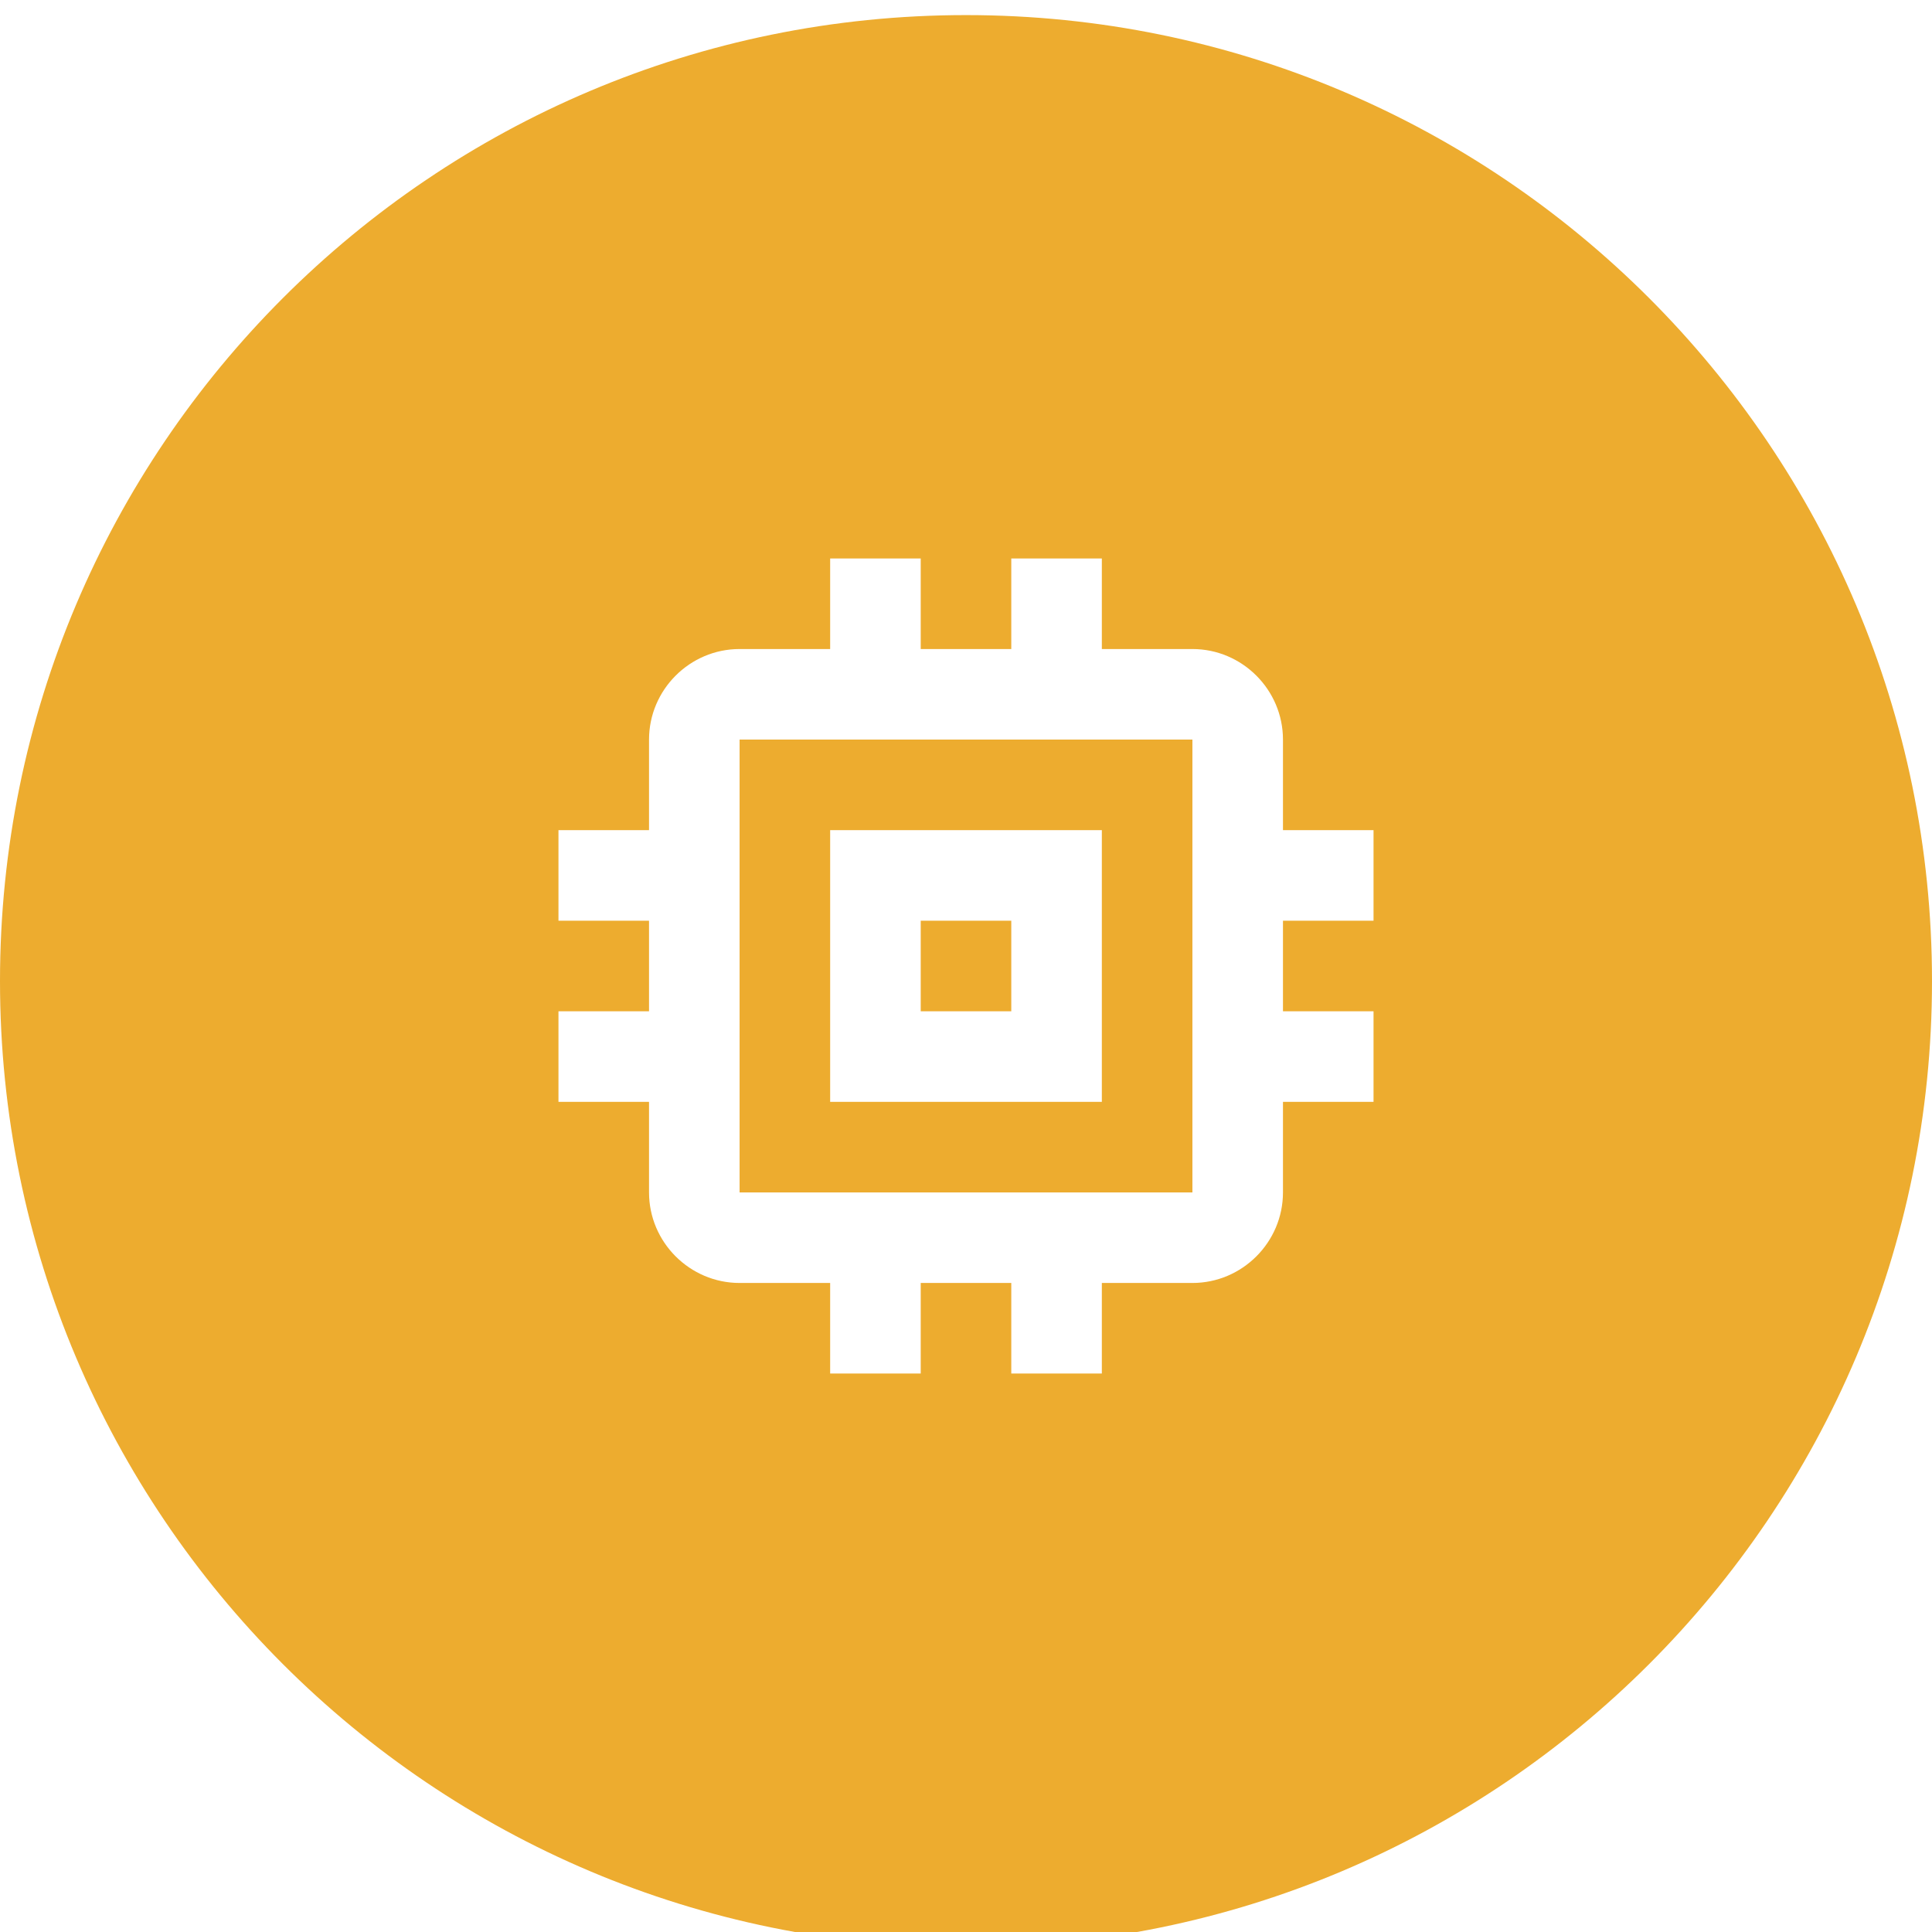
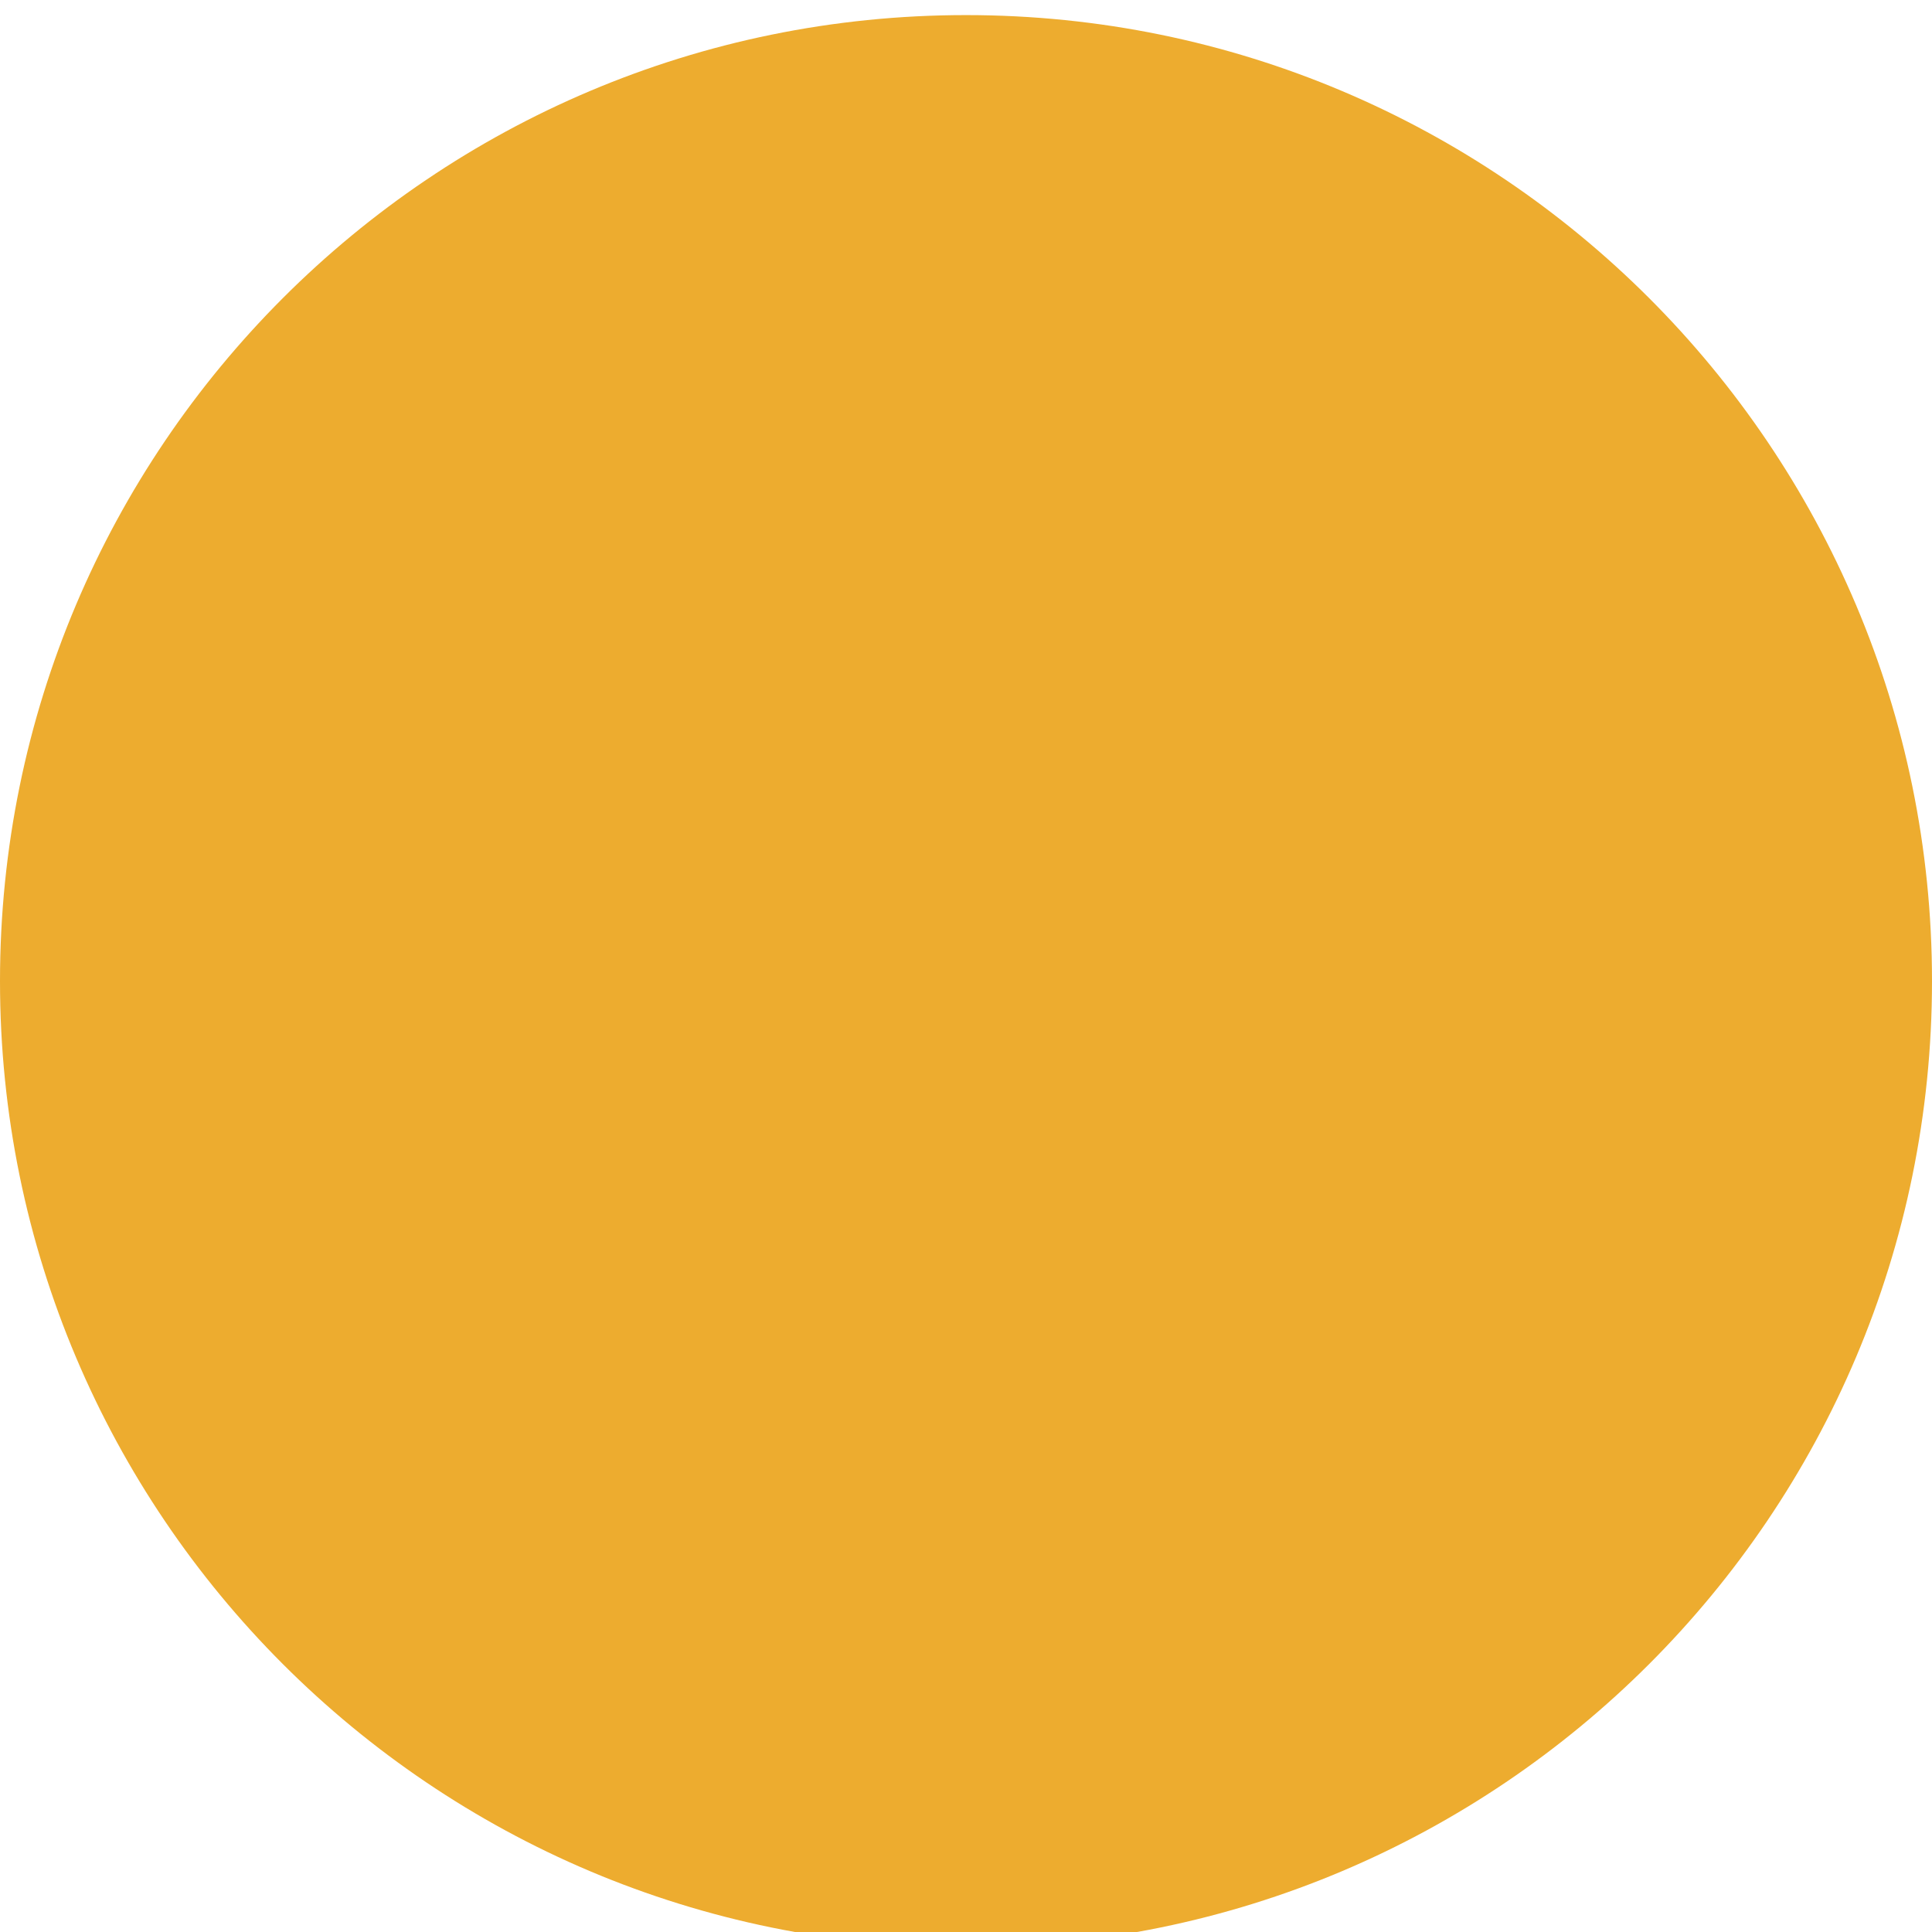
<svg xmlns="http://www.w3.org/2000/svg" width="64" height="64" viewBox="0 0 64 64" fill="none">
  <g filter="url(#filter0_d_2274_3)">
    <path d="M32 64C49.673 64 64 49.673 64 32C64 14.327 49.673 0 32 0C14.327 0 0 14.327 0 32C0 49.673 14.327 64 32 64Z" fill="#EDAC2F" />
  </g>
-   <path d="M36.5 27.5H27.5V36.5H36.5V27.5ZM33.5 33.5H30.5V30.5H33.5V33.5ZM45.5 30.5V27.5H42.5V24.5C42.5 22.85 41.15 21.5 39.5 21.5H36.5V18.5H33.5V21.5H30.5V18.5H27.5V21.5H24.5C22.85 21.5 21.5 22.85 21.5 24.5V27.5H18.5V30.5H21.5V33.5H18.5V36.5H21.5V39.5C21.5 41.15 22.85 42.5 24.5 42.5H27.5V45.5H30.5V42.5H33.5V45.5H36.5V42.5H39.5C41.15 42.5 42.5 41.15 42.5 39.5V36.5H45.5V33.5H42.5V30.5H45.5ZM39.5 39.5H24.5V24.5H39.5V39.5Z" fill="white" />
  <defs>
    <filter id="filter0_d_2274_3" x="-1" y="-0.5" width="66" height="66" filterUnits="userSpaceOnUse" color-interpolation-filters="sRGB">
      <feFlood flood-opacity="0" result="BackgroundImageFix" />
      <feColorMatrix in="SourceAlpha" type="matrix" values="0 0 0 0 0 0 0 0 0 0 0 0 0 0 0 0 0 0 127 0" result="hardAlpha" />
      <feOffset dy="0.5" />
      <feGaussianBlur stdDeviation="0.5" />
      <feComposite in2="hardAlpha" operator="out" />
      <feColorMatrix type="matrix" values="0 0 0 0 0 0 0 0 0 0 0 0 0 0 0 0 0 0 0.199 0" />
      <feBlend mode="normal" in2="BackgroundImageFix" result="effect1_dropShadow_2274_3" />
      <feBlend mode="normal" in="SourceGraphic" in2="effect1_dropShadow_2274_3" result="shape" />
    </filter>
  </defs>
</svg>